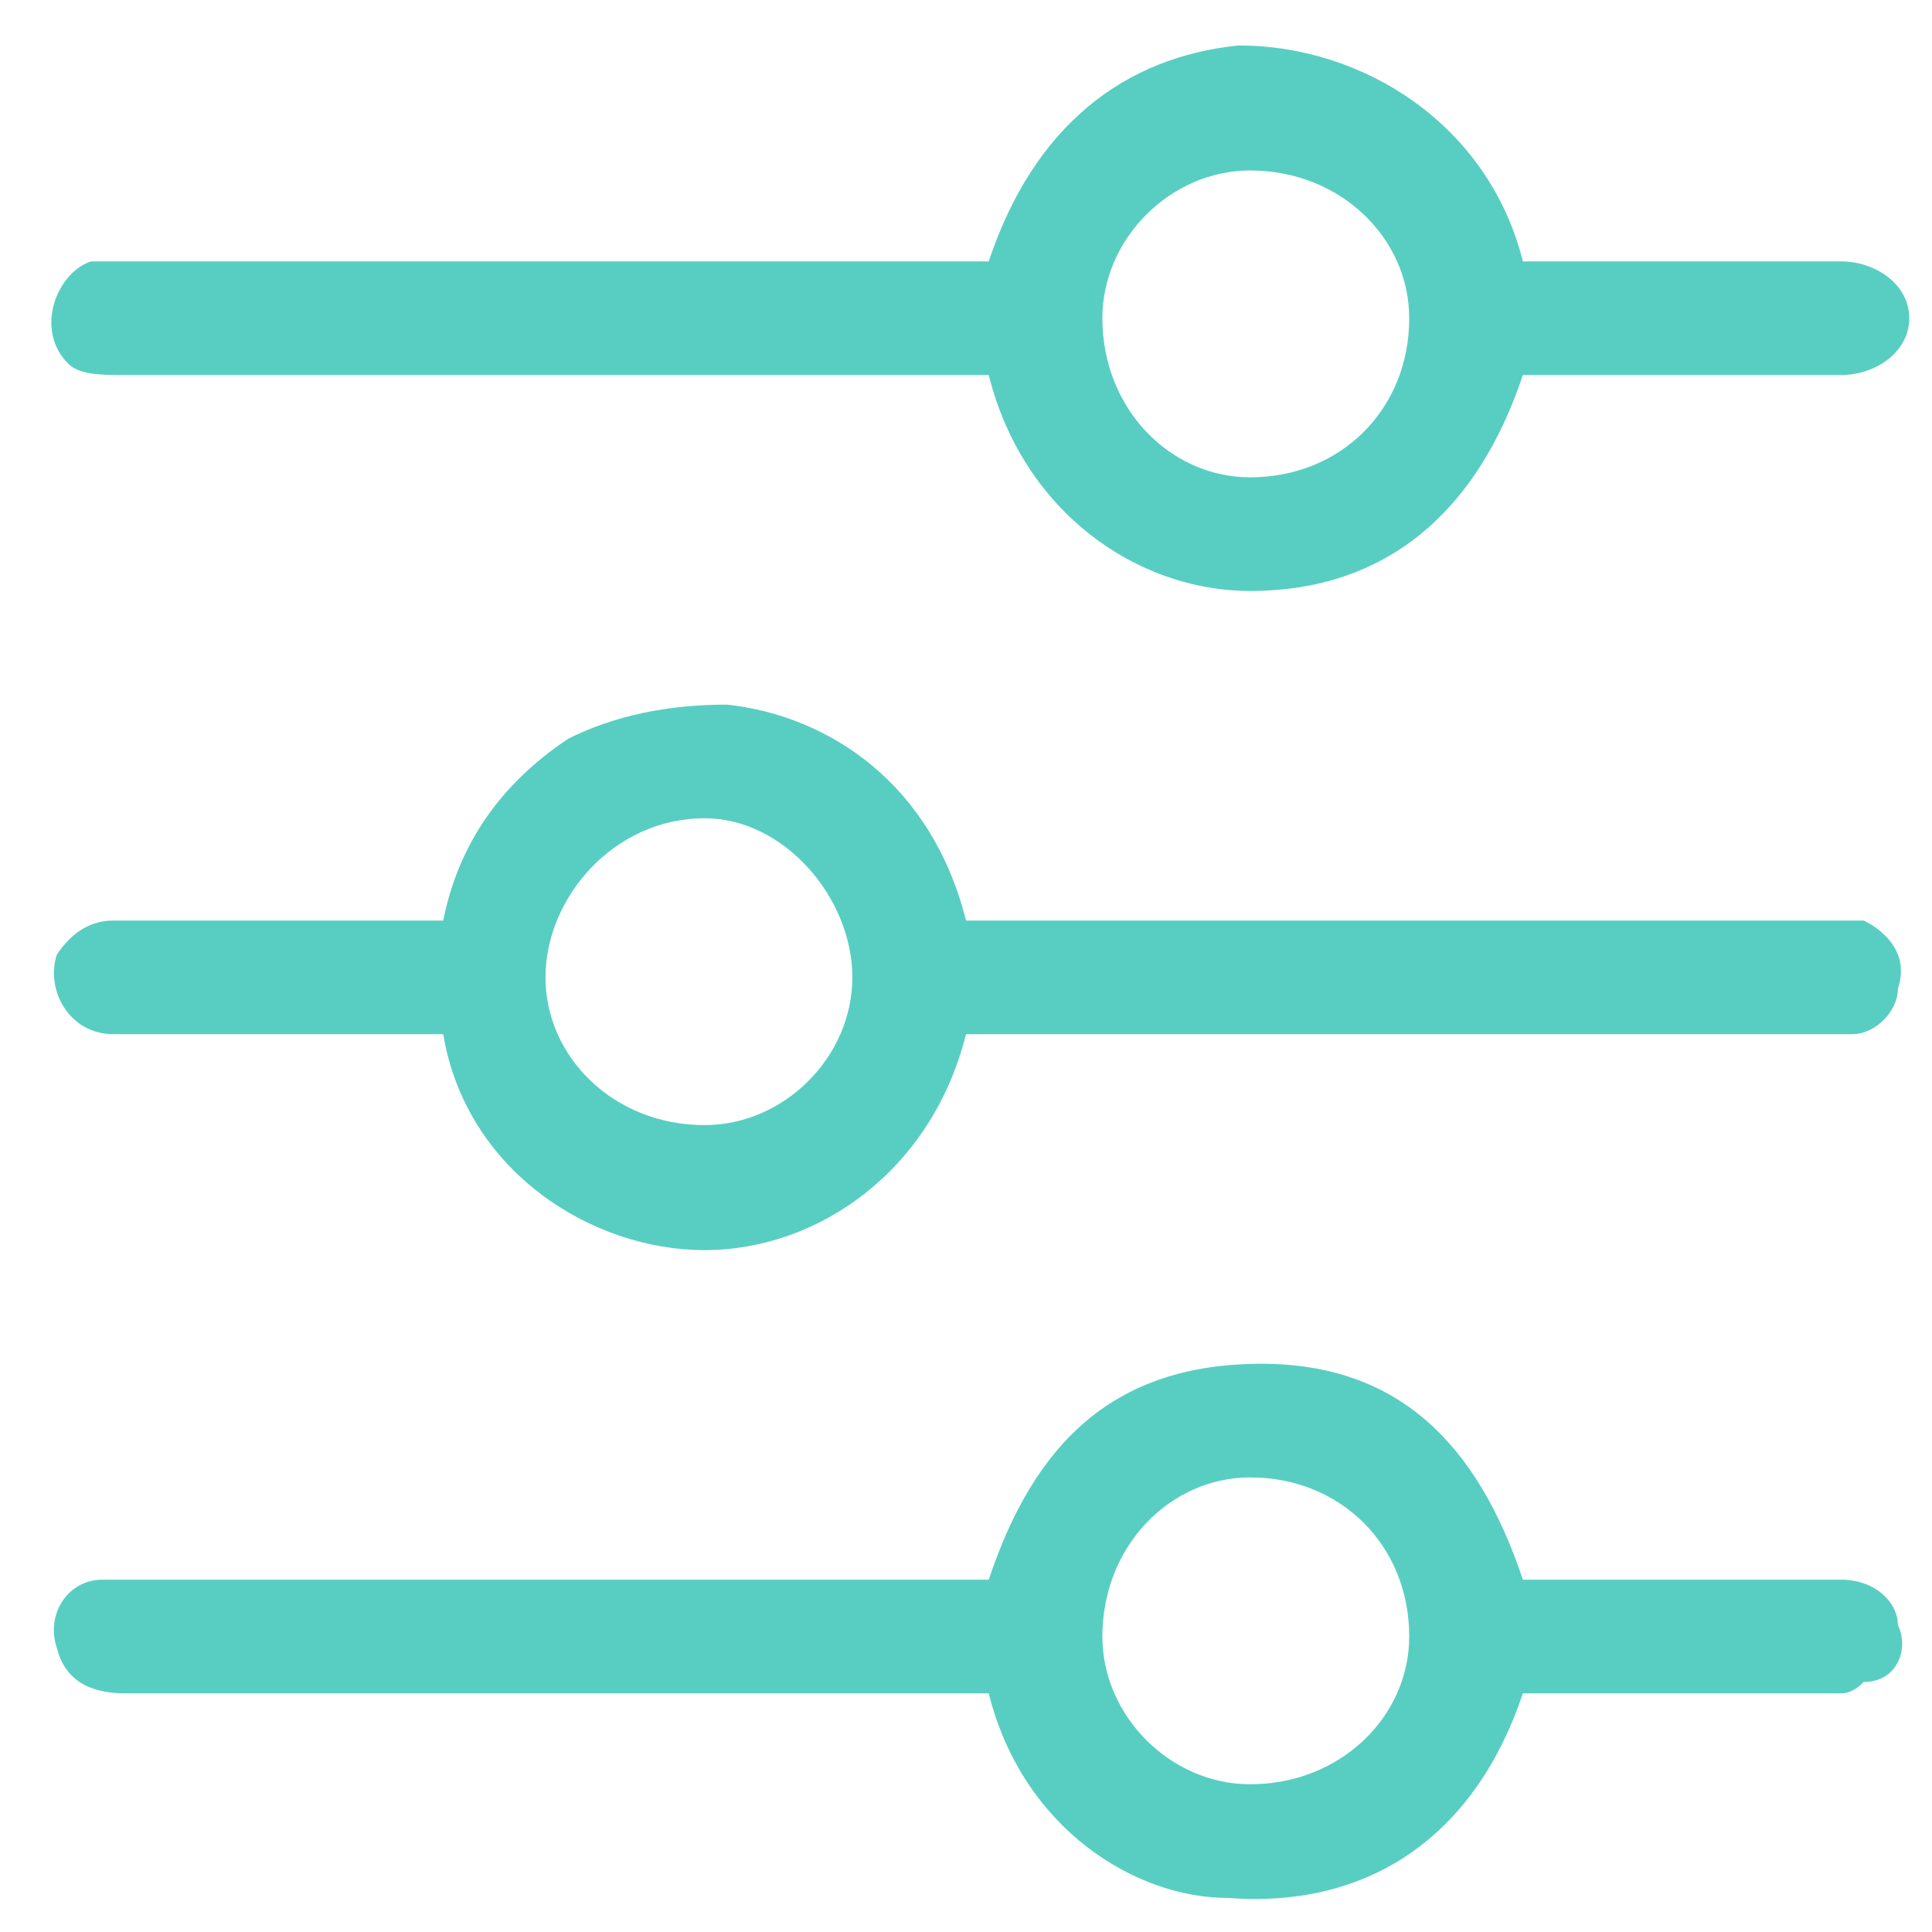
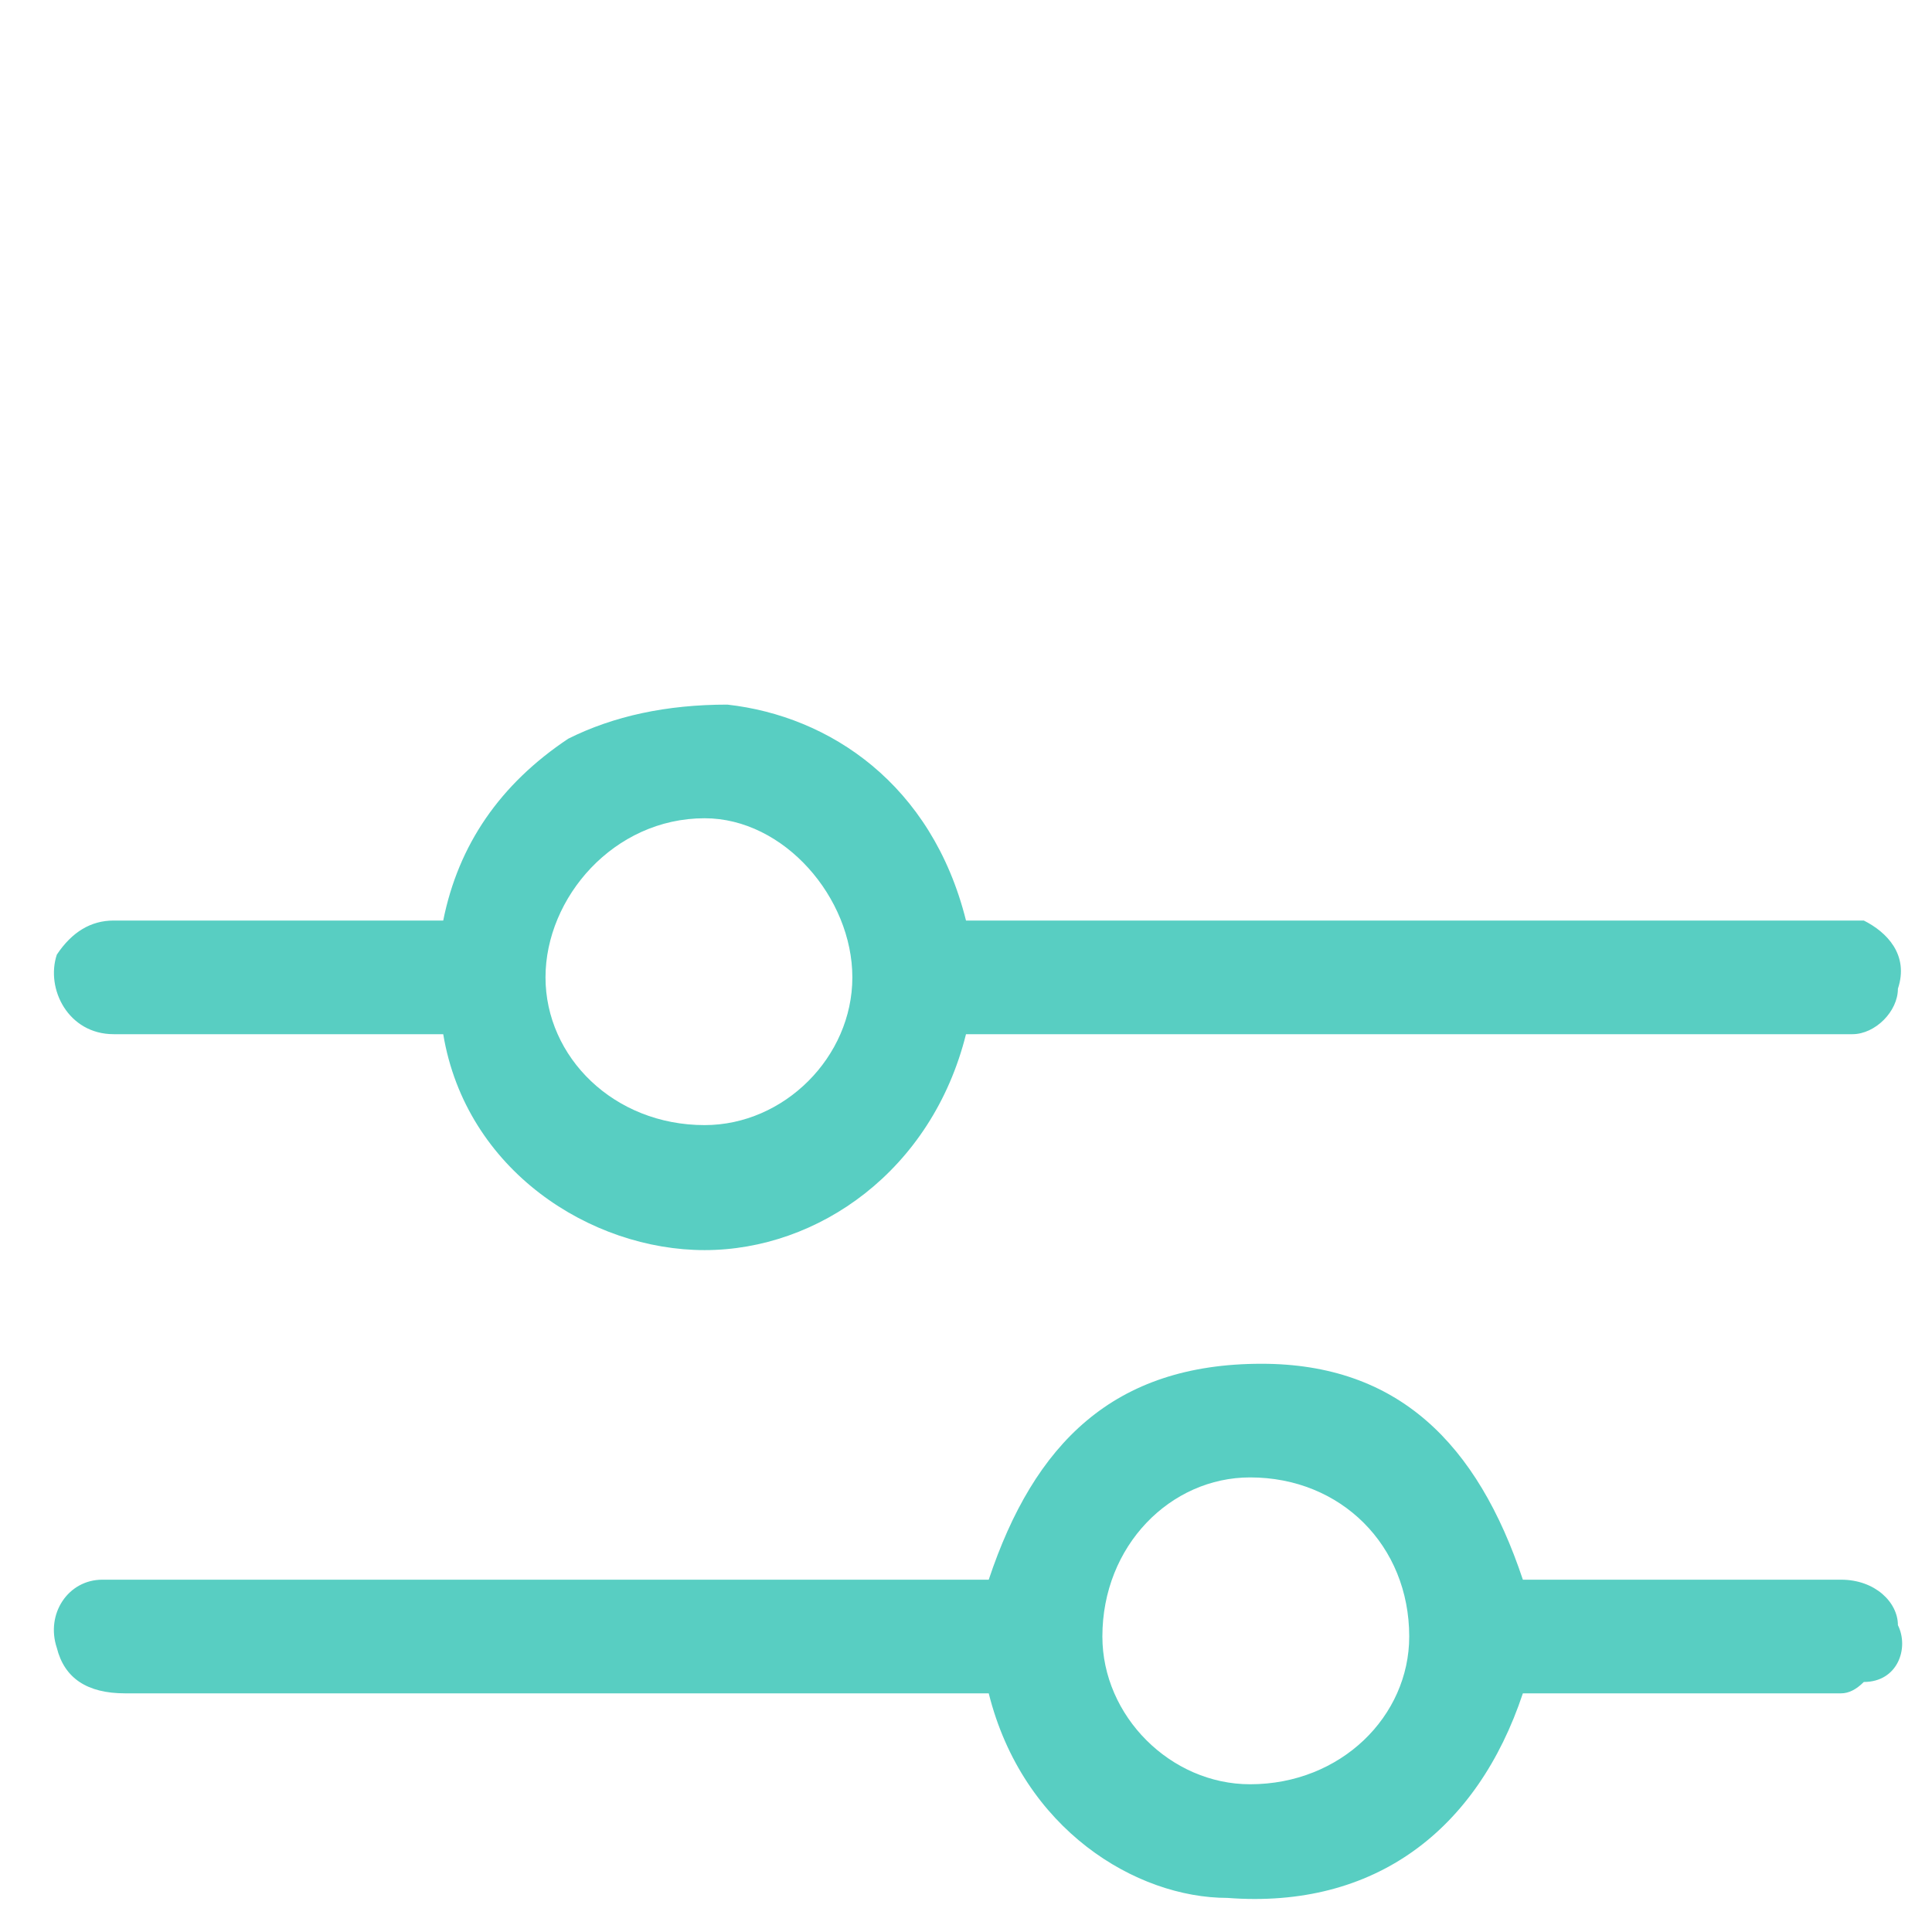
<svg xmlns="http://www.w3.org/2000/svg" version="1.2" viewBox="0 0 17 17" width="17" height="17">
  <style>.a{fill:#58cec2}</style>
  <path fill-rule="evenodd" class="a" d="m8.5 9.1c-0.3 1.2-1.3 1.9-2.3 1.9-1 0-2.1-0.7-2.3-1.9q-0.1 0-0.2 0-1.4 0-2.7 0c-0.4 0-0.6-0.4-0.5-0.7q0.2-0.3 0.5-0.3 1.3 0 2.7 0 0.1 0 0.2 0 0.2-1 1.1-1.6 0.6-0.3 1.4-0.3c0.9 0.1 1.8 0.7 2.1 1.9q0.1 0 0.2 0 3.7 0 7.4 0 0.2 0 0.3 0c0.2 0.1 0.4 0.3 0.3 0.6 0 0.2-0.2 0.4-0.4 0.4q-0.1 0-0.2 0-3.7 0-7.4 0-0.1 0-0.2 0zm-1-0.5c0-0.7-0.6-1.4-1.3-1.4-0.8 0-1.4 0.7-1.4 1.4 0 0.7 0.6 1.3 1.4 1.3 0.7 0 1.3-0.6 1.3-1.3z" />
  <path fill-rule="evenodd" class="a" d="m13.4 13.9q0.1 0 0.2 0 1.3 0 2.6 0c0.3 0 0.5 0.2 0.5 0.4 0.1 0.2 0 0.5-0.3 0.5q-0.1 0.1-0.2 0.1-1.3 0-2.7 0 0 0-0.1 0c-0.4 1.2-1.3 1.9-2.6 1.8-0.8 0-1.8-0.6-2.1-1.8q-0.1 0-0.2 0-3.7 0-7.4 0-0.5 0-0.6-0.4c-0.1-0.3 0.1-0.6 0.4-0.6q0.1 0 0.2 0 3.7 0 7.4 0 0.1 0 0.2 0c0.4-1.2 1.1-1.9 2.4-1.9 1.2 0 1.9 0.7 2.3 1.9zm-2.4 1.8c0.8 0 1.4-0.6 1.4-1.3 0-0.8-0.6-1.4-1.4-1.4-0.7 0-1.3 0.6-1.3 1.4 0 0.7 0.6 1.3 1.3 1.3z" />
-   <path fill-rule="evenodd" class="a" d="m13.4 2.3q0.8 0 1.7 0 0.5 0 1.1 0c0.3 0 0.6 0.2 0.6 0.5 0 0.3-0.3 0.5-0.6 0.5q-1.3 0-2.6 0-0.1 0-0.2 0c-0.4 1.2-1.2 1.9-2.4 1.9-1 0-2-0.7-2.3-1.9q-0.1 0-0.2 0-3.7 0-7.4 0c-0.2 0-0.4 0-0.5-0.1-0.3-0.3-0.1-0.8 0.2-0.9q0.2 0 0.3 0 3.7 0 7.4 0 0.1 0 0.2 0c0.4-1.2 1.2-1.8 2.2-1.9 1.1 0 2.2 0.7 2.5 1.9zm-2.4-0.8c-0.7 0-1.3 0.6-1.3 1.3 0 0.8 0.6 1.4 1.3 1.4 0.8 0 1.4-0.6 1.4-1.4 0-0.7-0.6-1.3-1.4-1.3z" />
</svg>